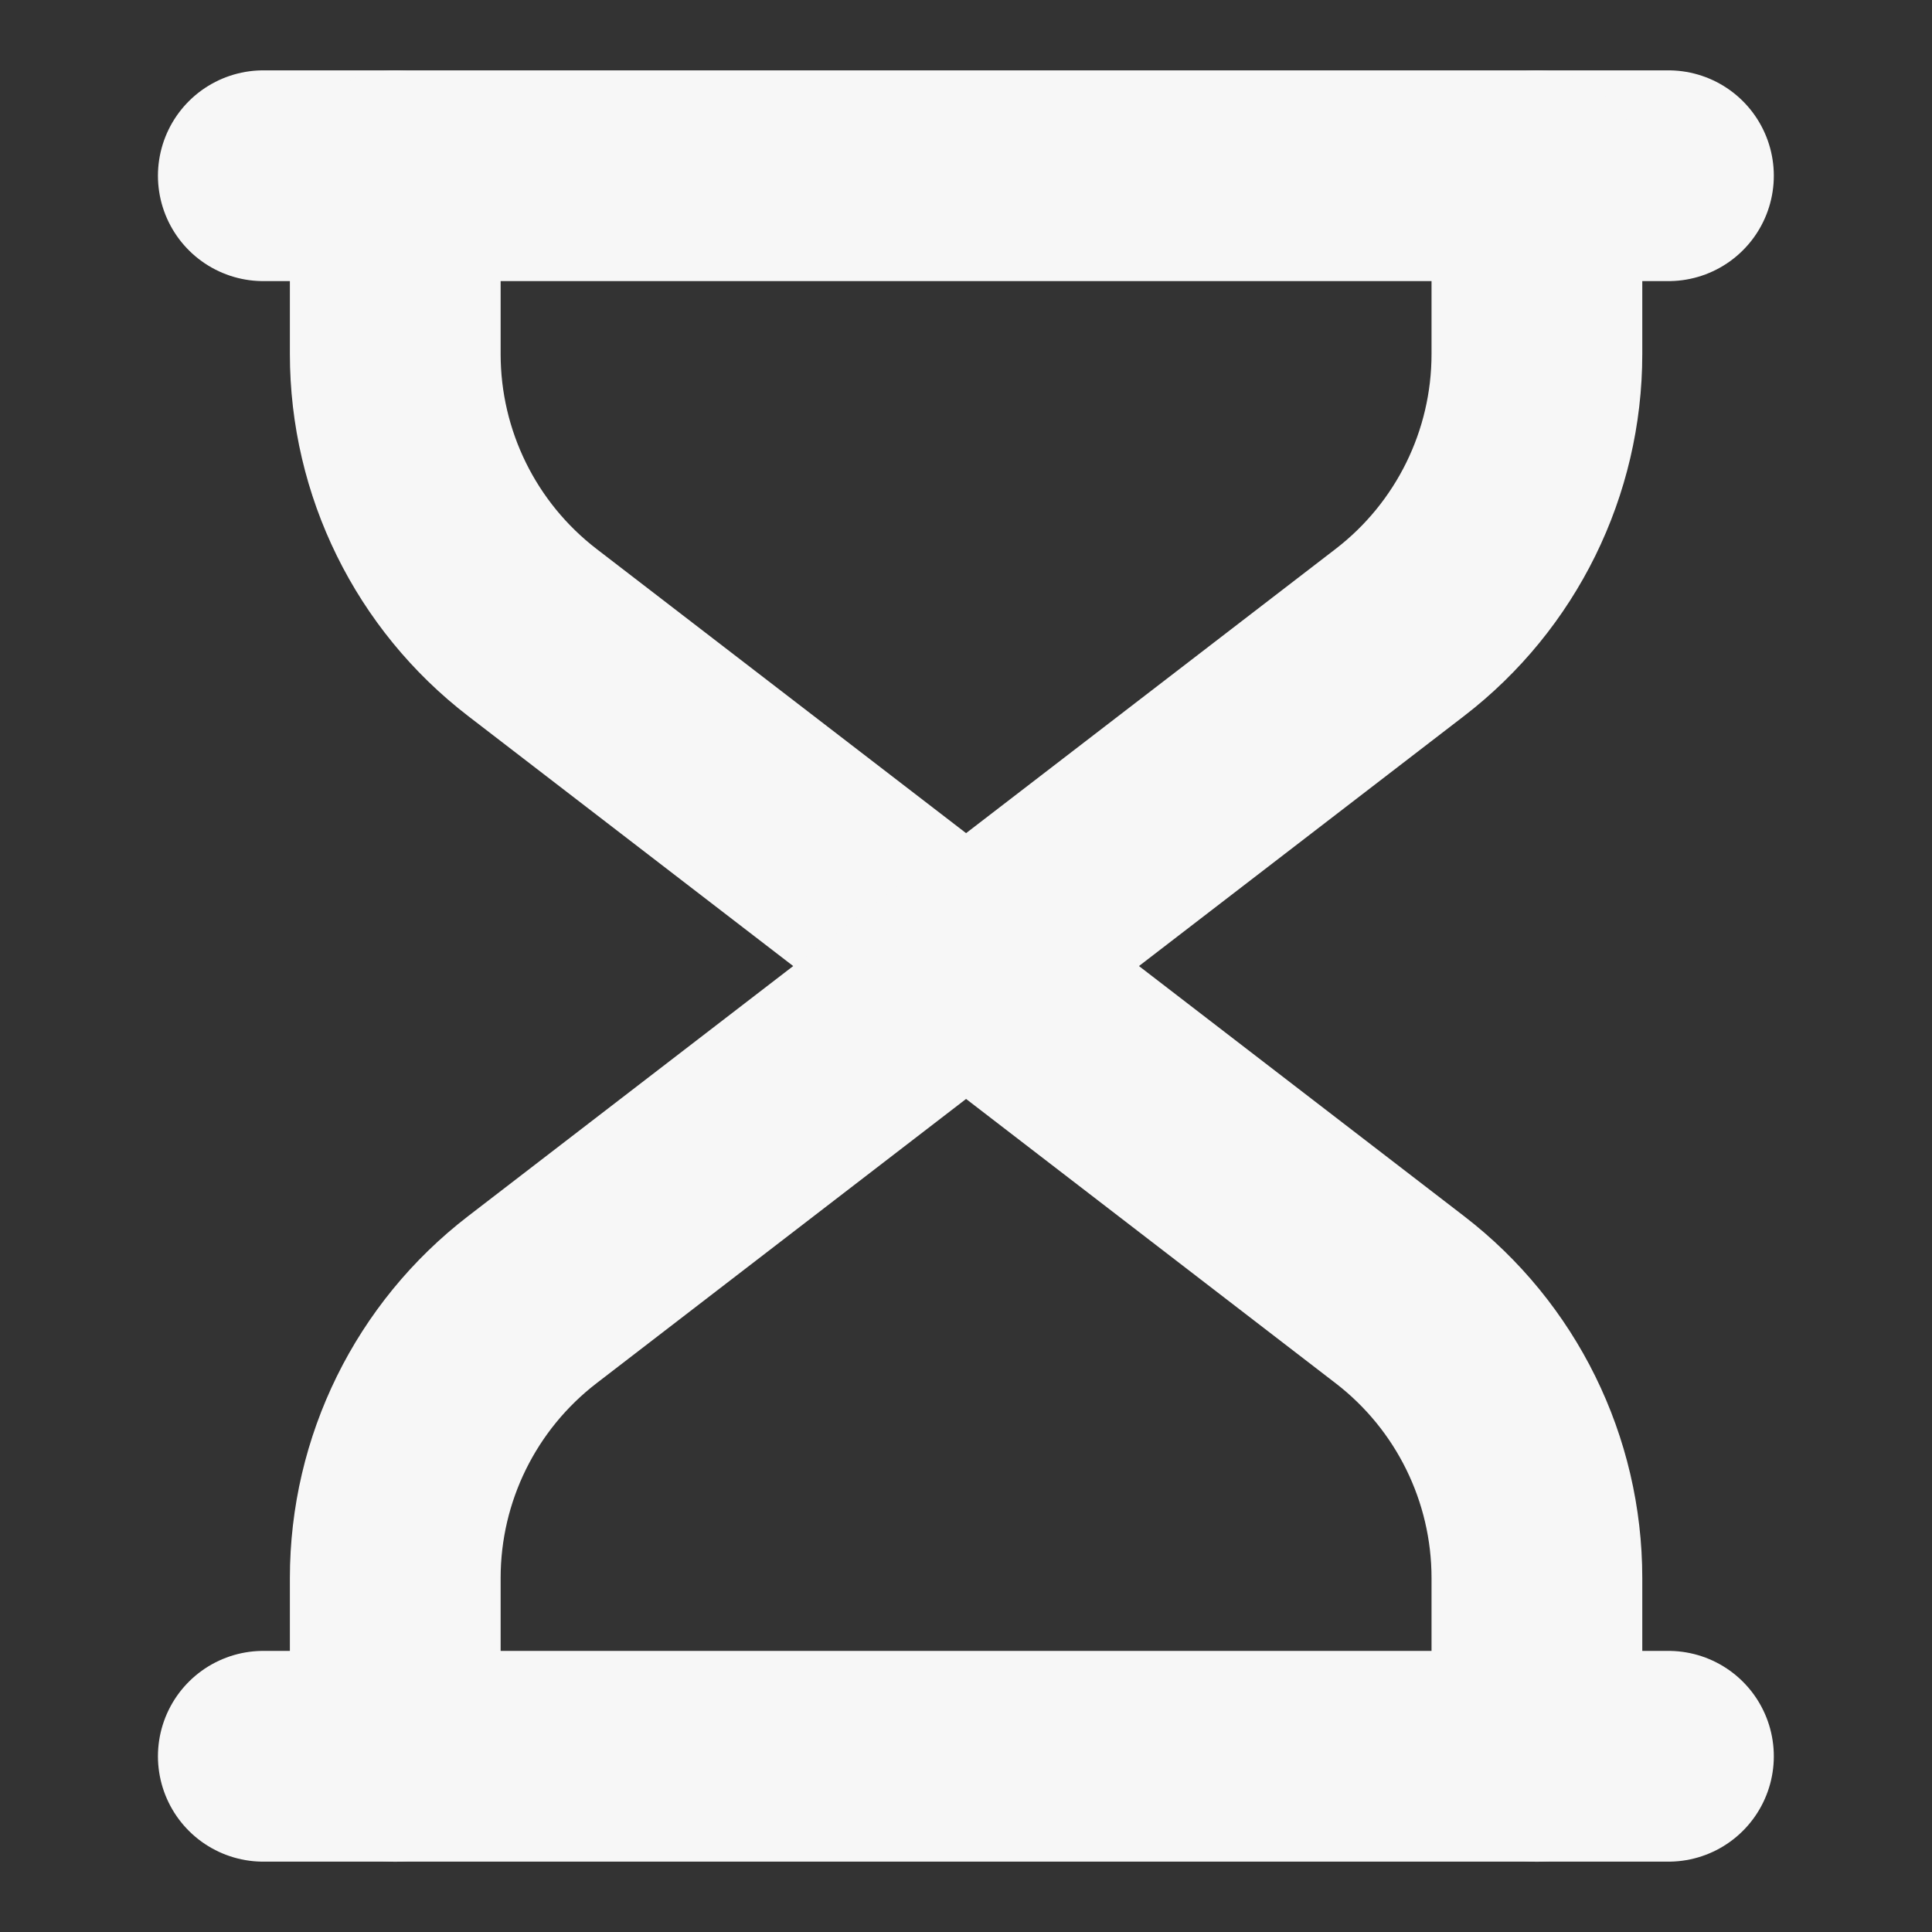
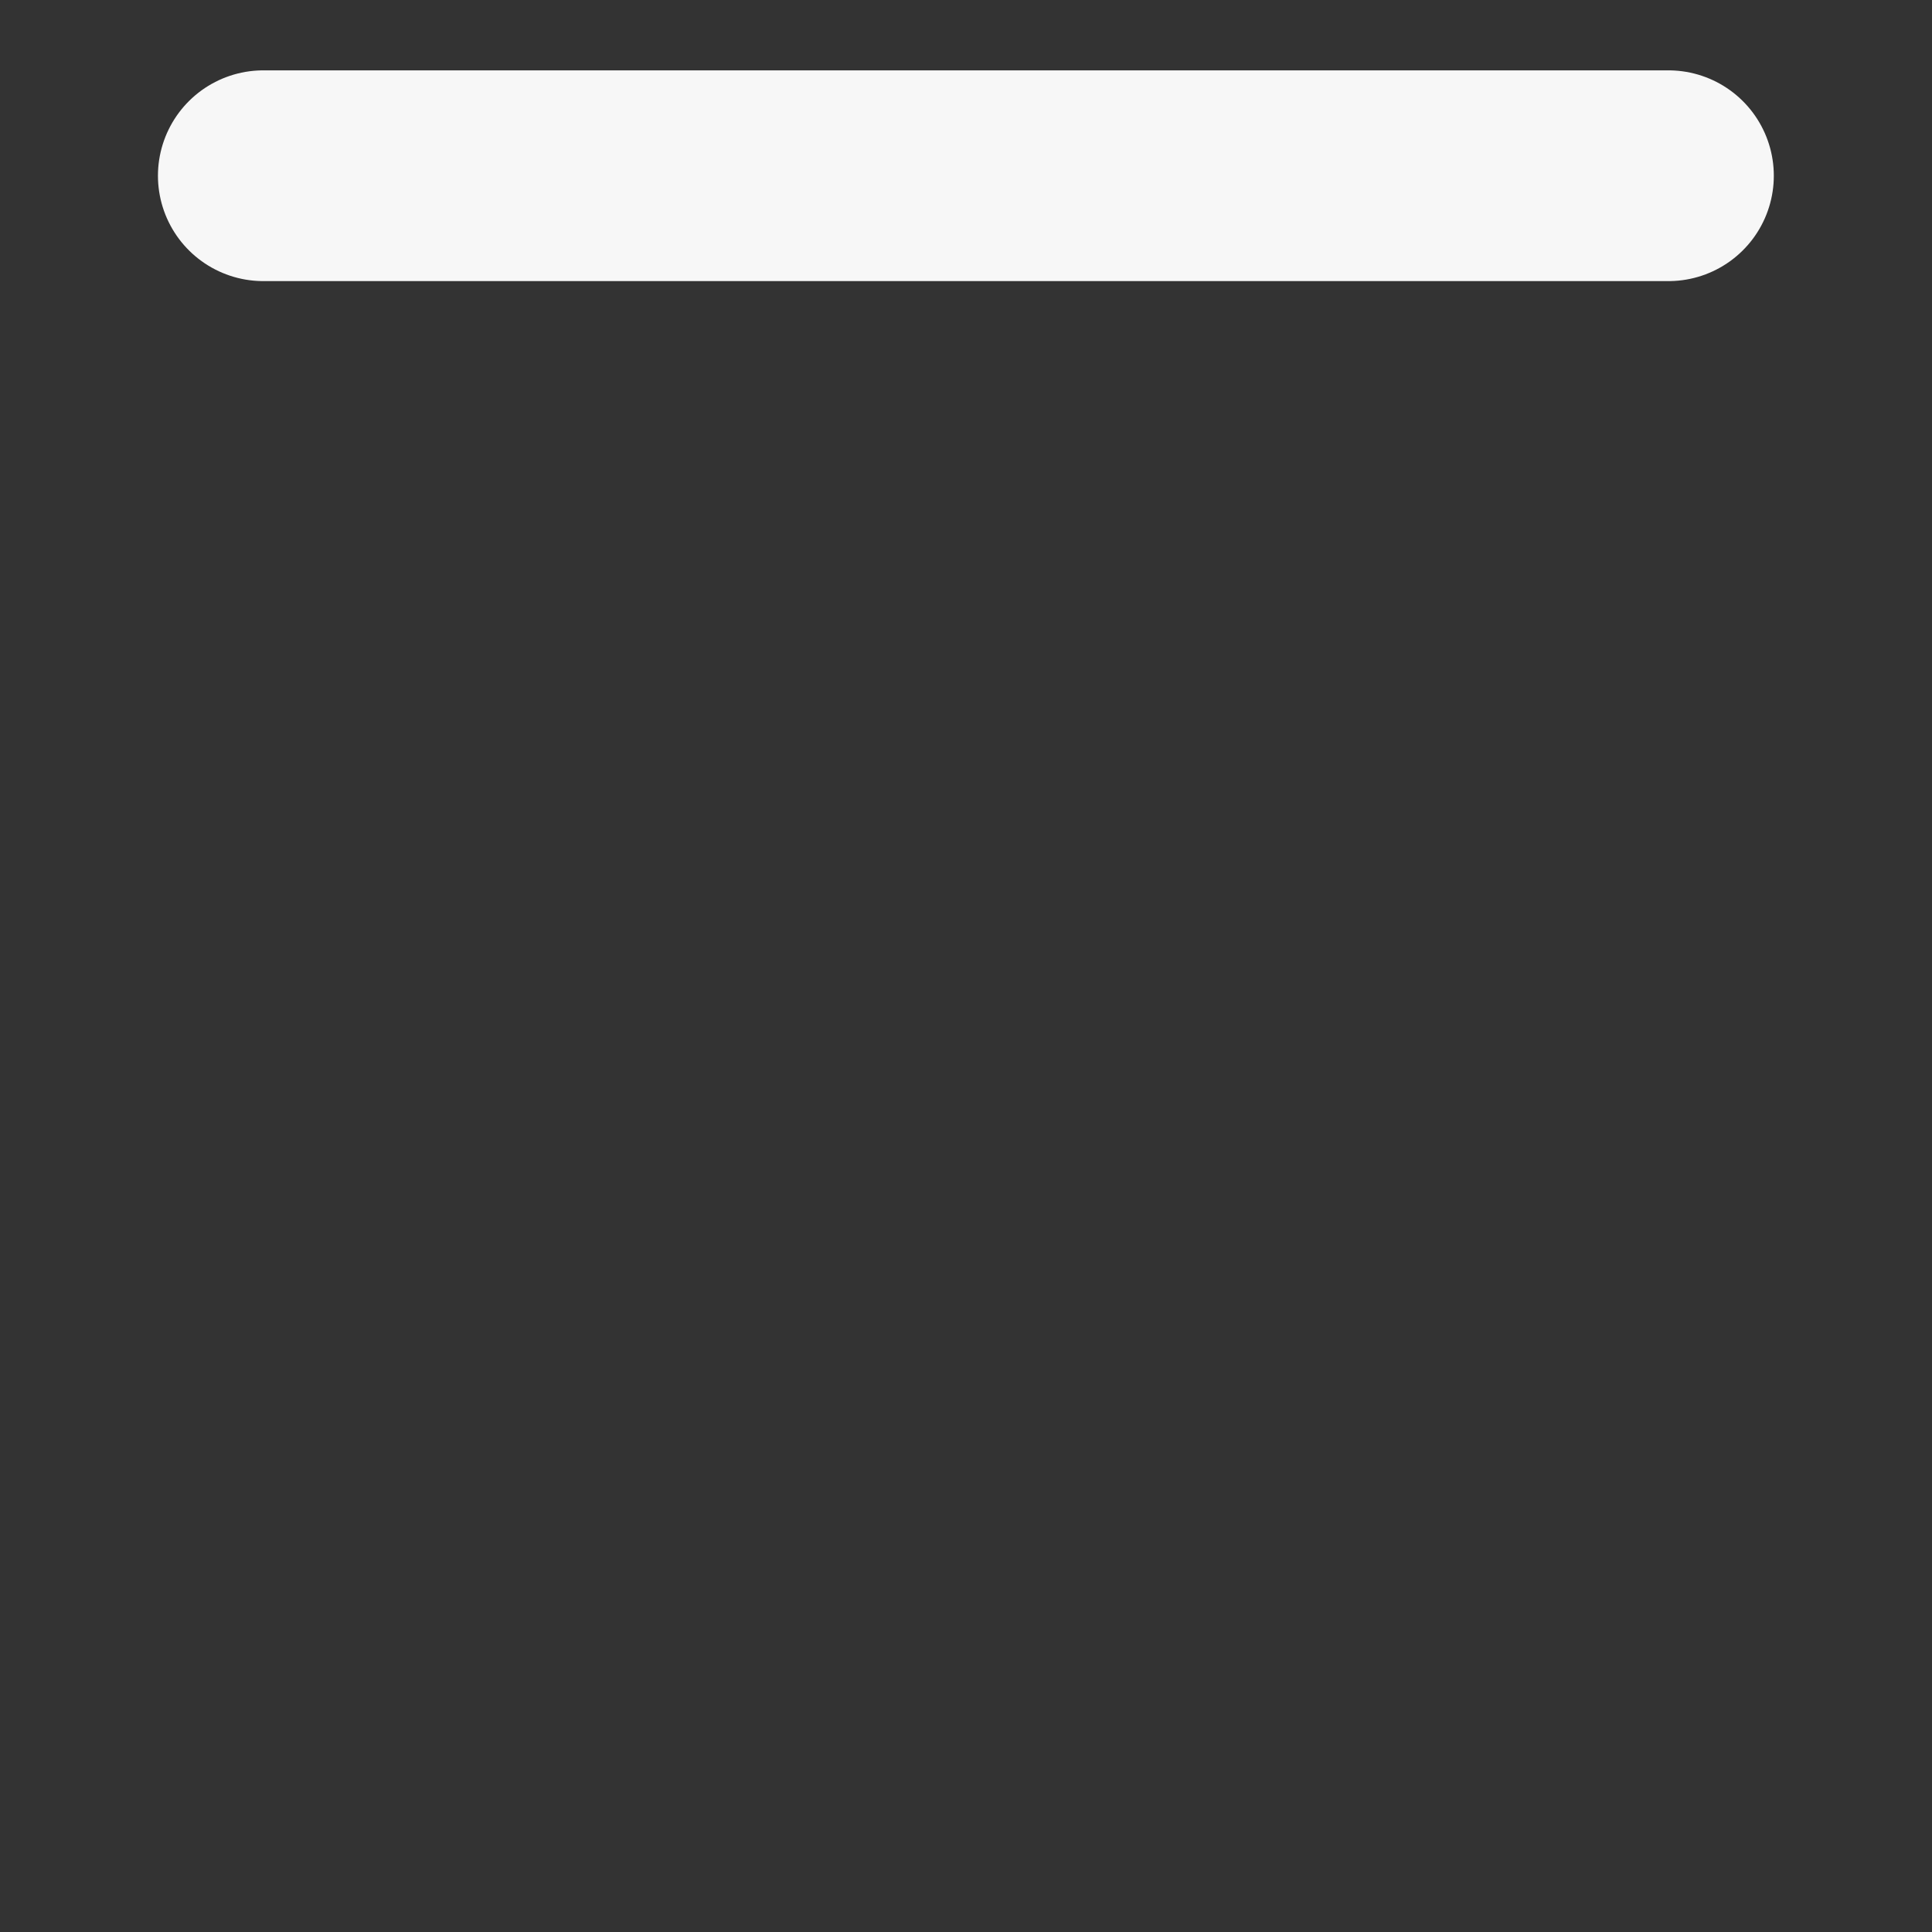
<svg xmlns="http://www.w3.org/2000/svg" width="24" height="24" viewBox="0 0 24 24" fill="none">
  <rect x="0" y="0" width="24" height="24" fill="#333333" stroke="none" />
  <path d="M3.271 2.183H20.726" stroke="#F7F7F7" stroke-width="2.618" stroke-linecap="round" stroke-linejoin="round" />
-   <path d="M4.91 2.183V4.398C4.91 5.753 5.539 7.031 6.613 7.857L12.001 12.001L17.389 7.857C18.463 7.031 19.092 5.753 19.092 4.398V2.183" stroke="#F7F7F7" stroke-width="2.618" stroke-linecap="round" stroke-linejoin="round" />
-   <path d="M4.91 21.818V19.603C4.91 18.248 5.539 16.971 6.613 16.145L12.001 12L17.389 16.145C18.463 16.971 19.092 18.248 19.092 19.603V21.818" stroke="#F7F7F7" stroke-width="2.618" stroke-linecap="round" stroke-linejoin="round" />
-   <path d="M3.271 21.817H20.726" stroke="#F7F7F7" stroke-width="2.618" stroke-linecap="round" stroke-linejoin="round" />
</svg>